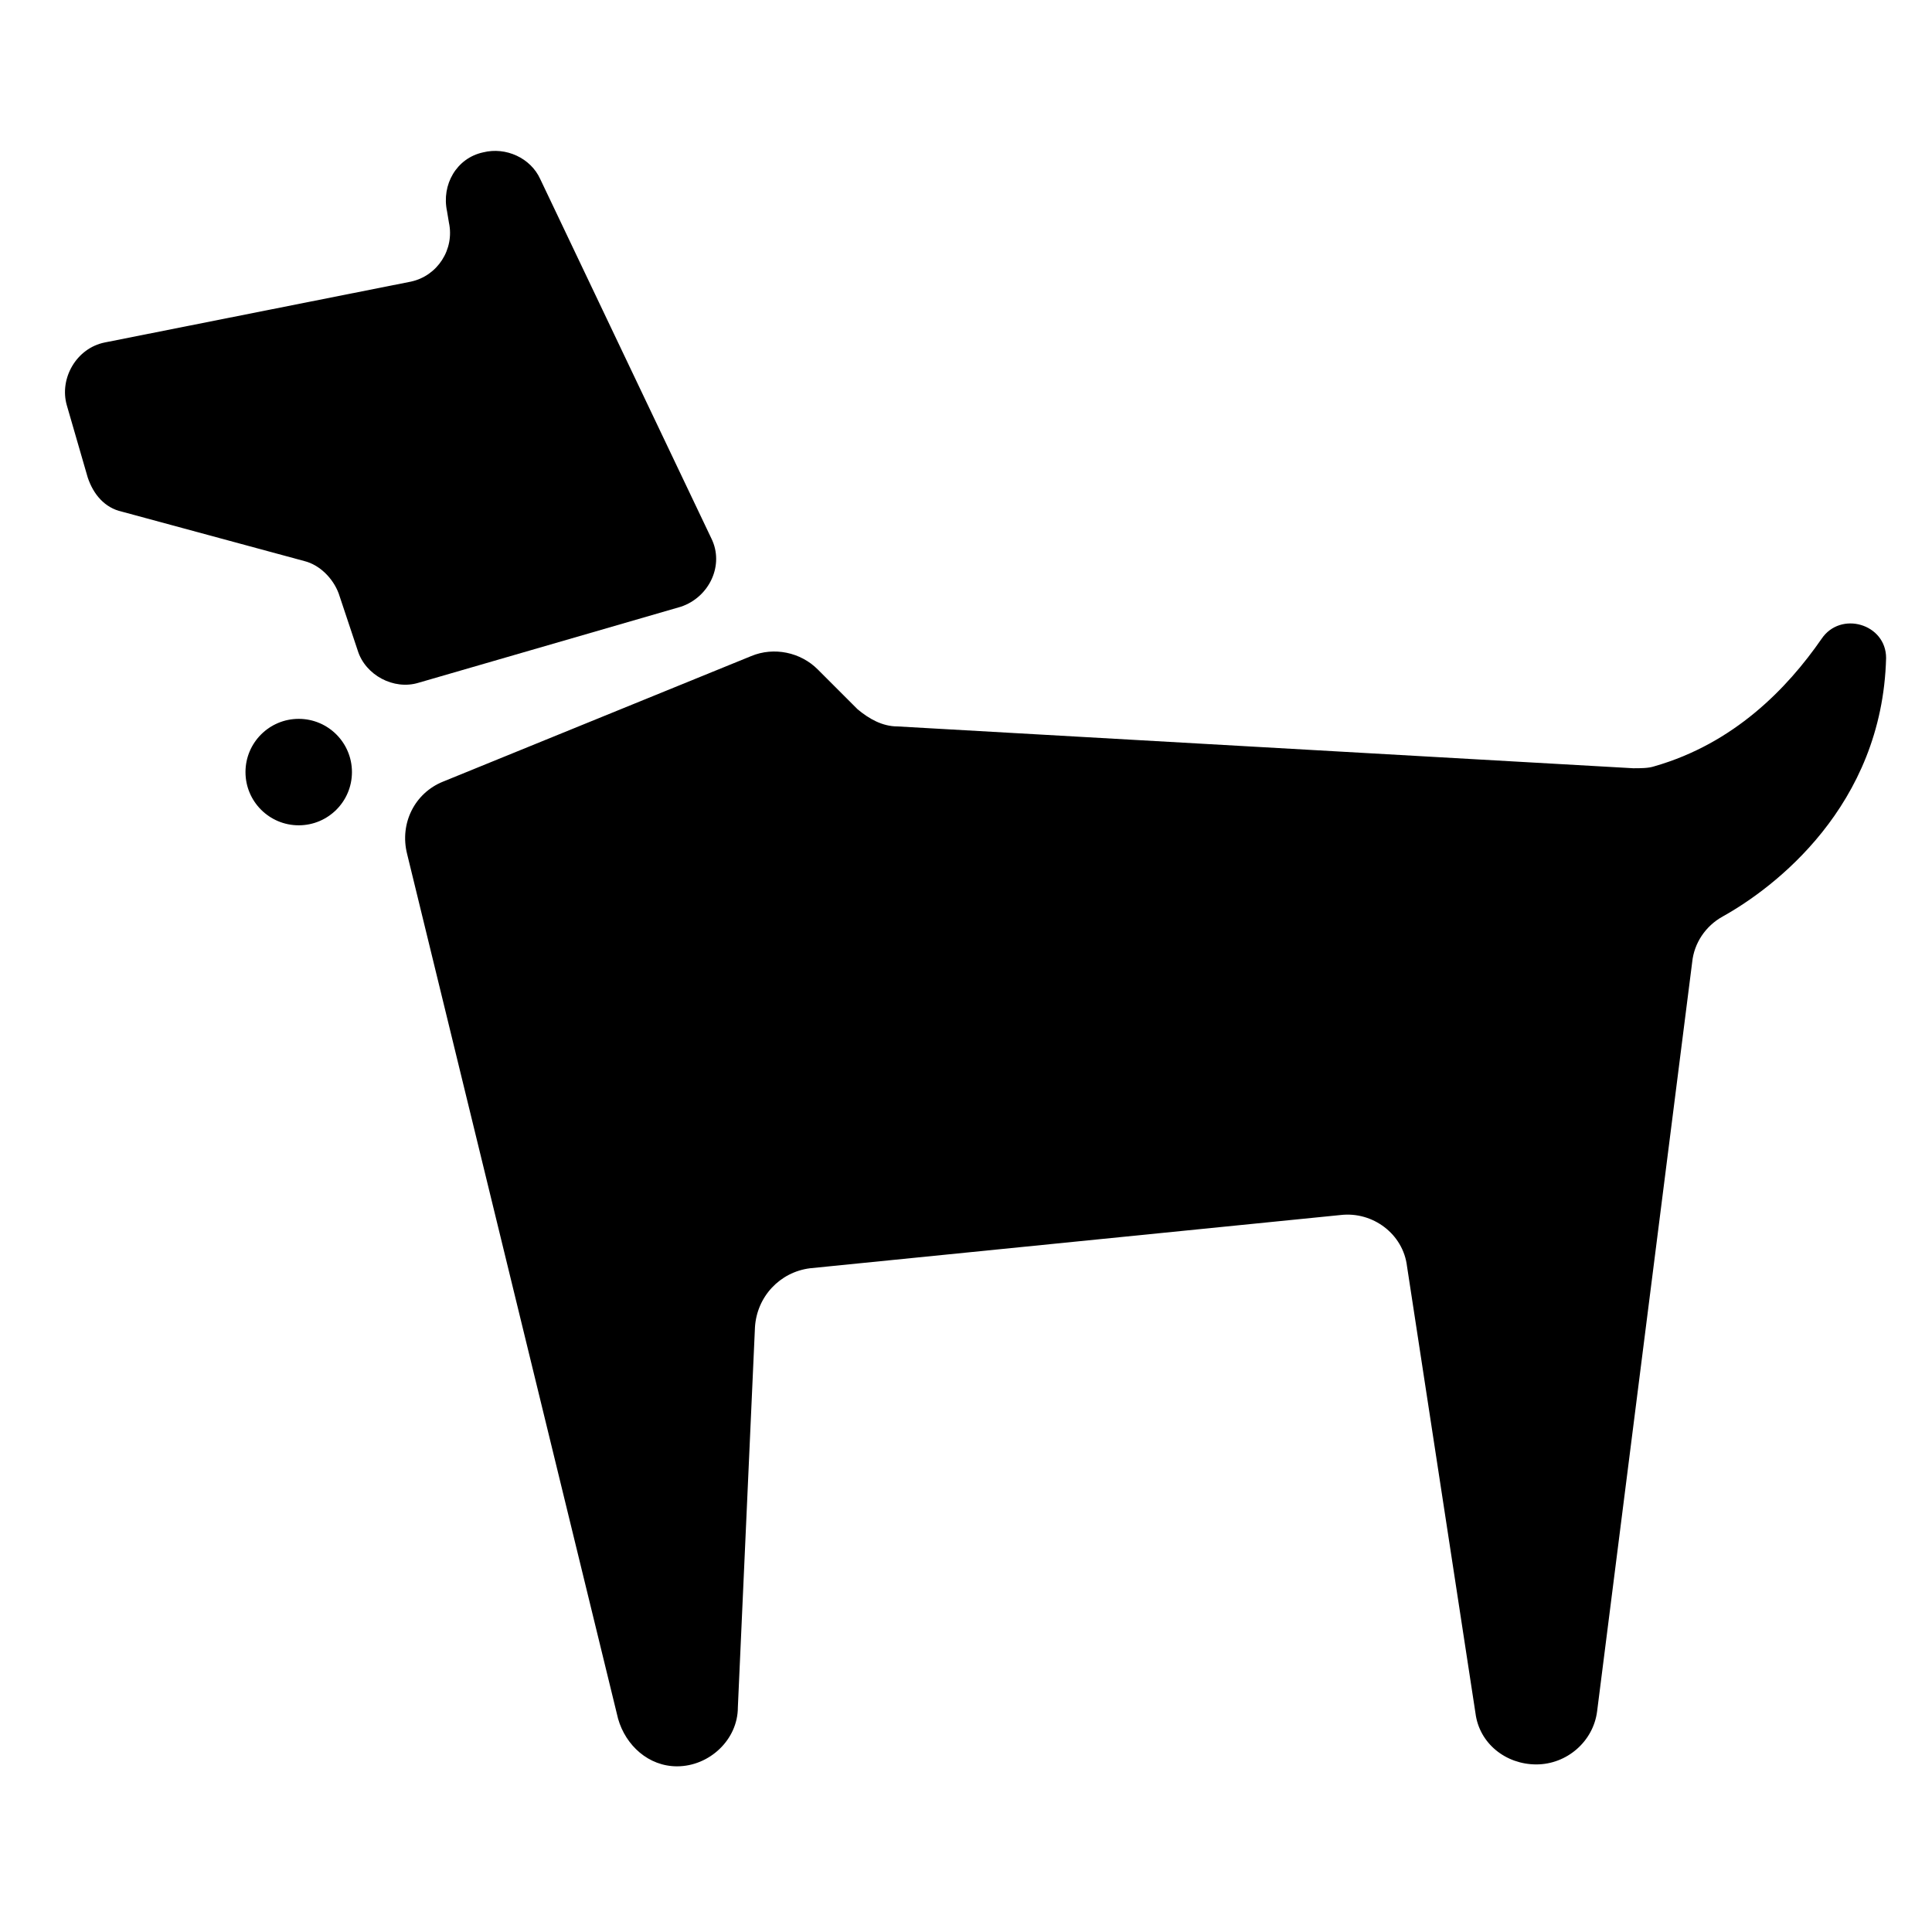
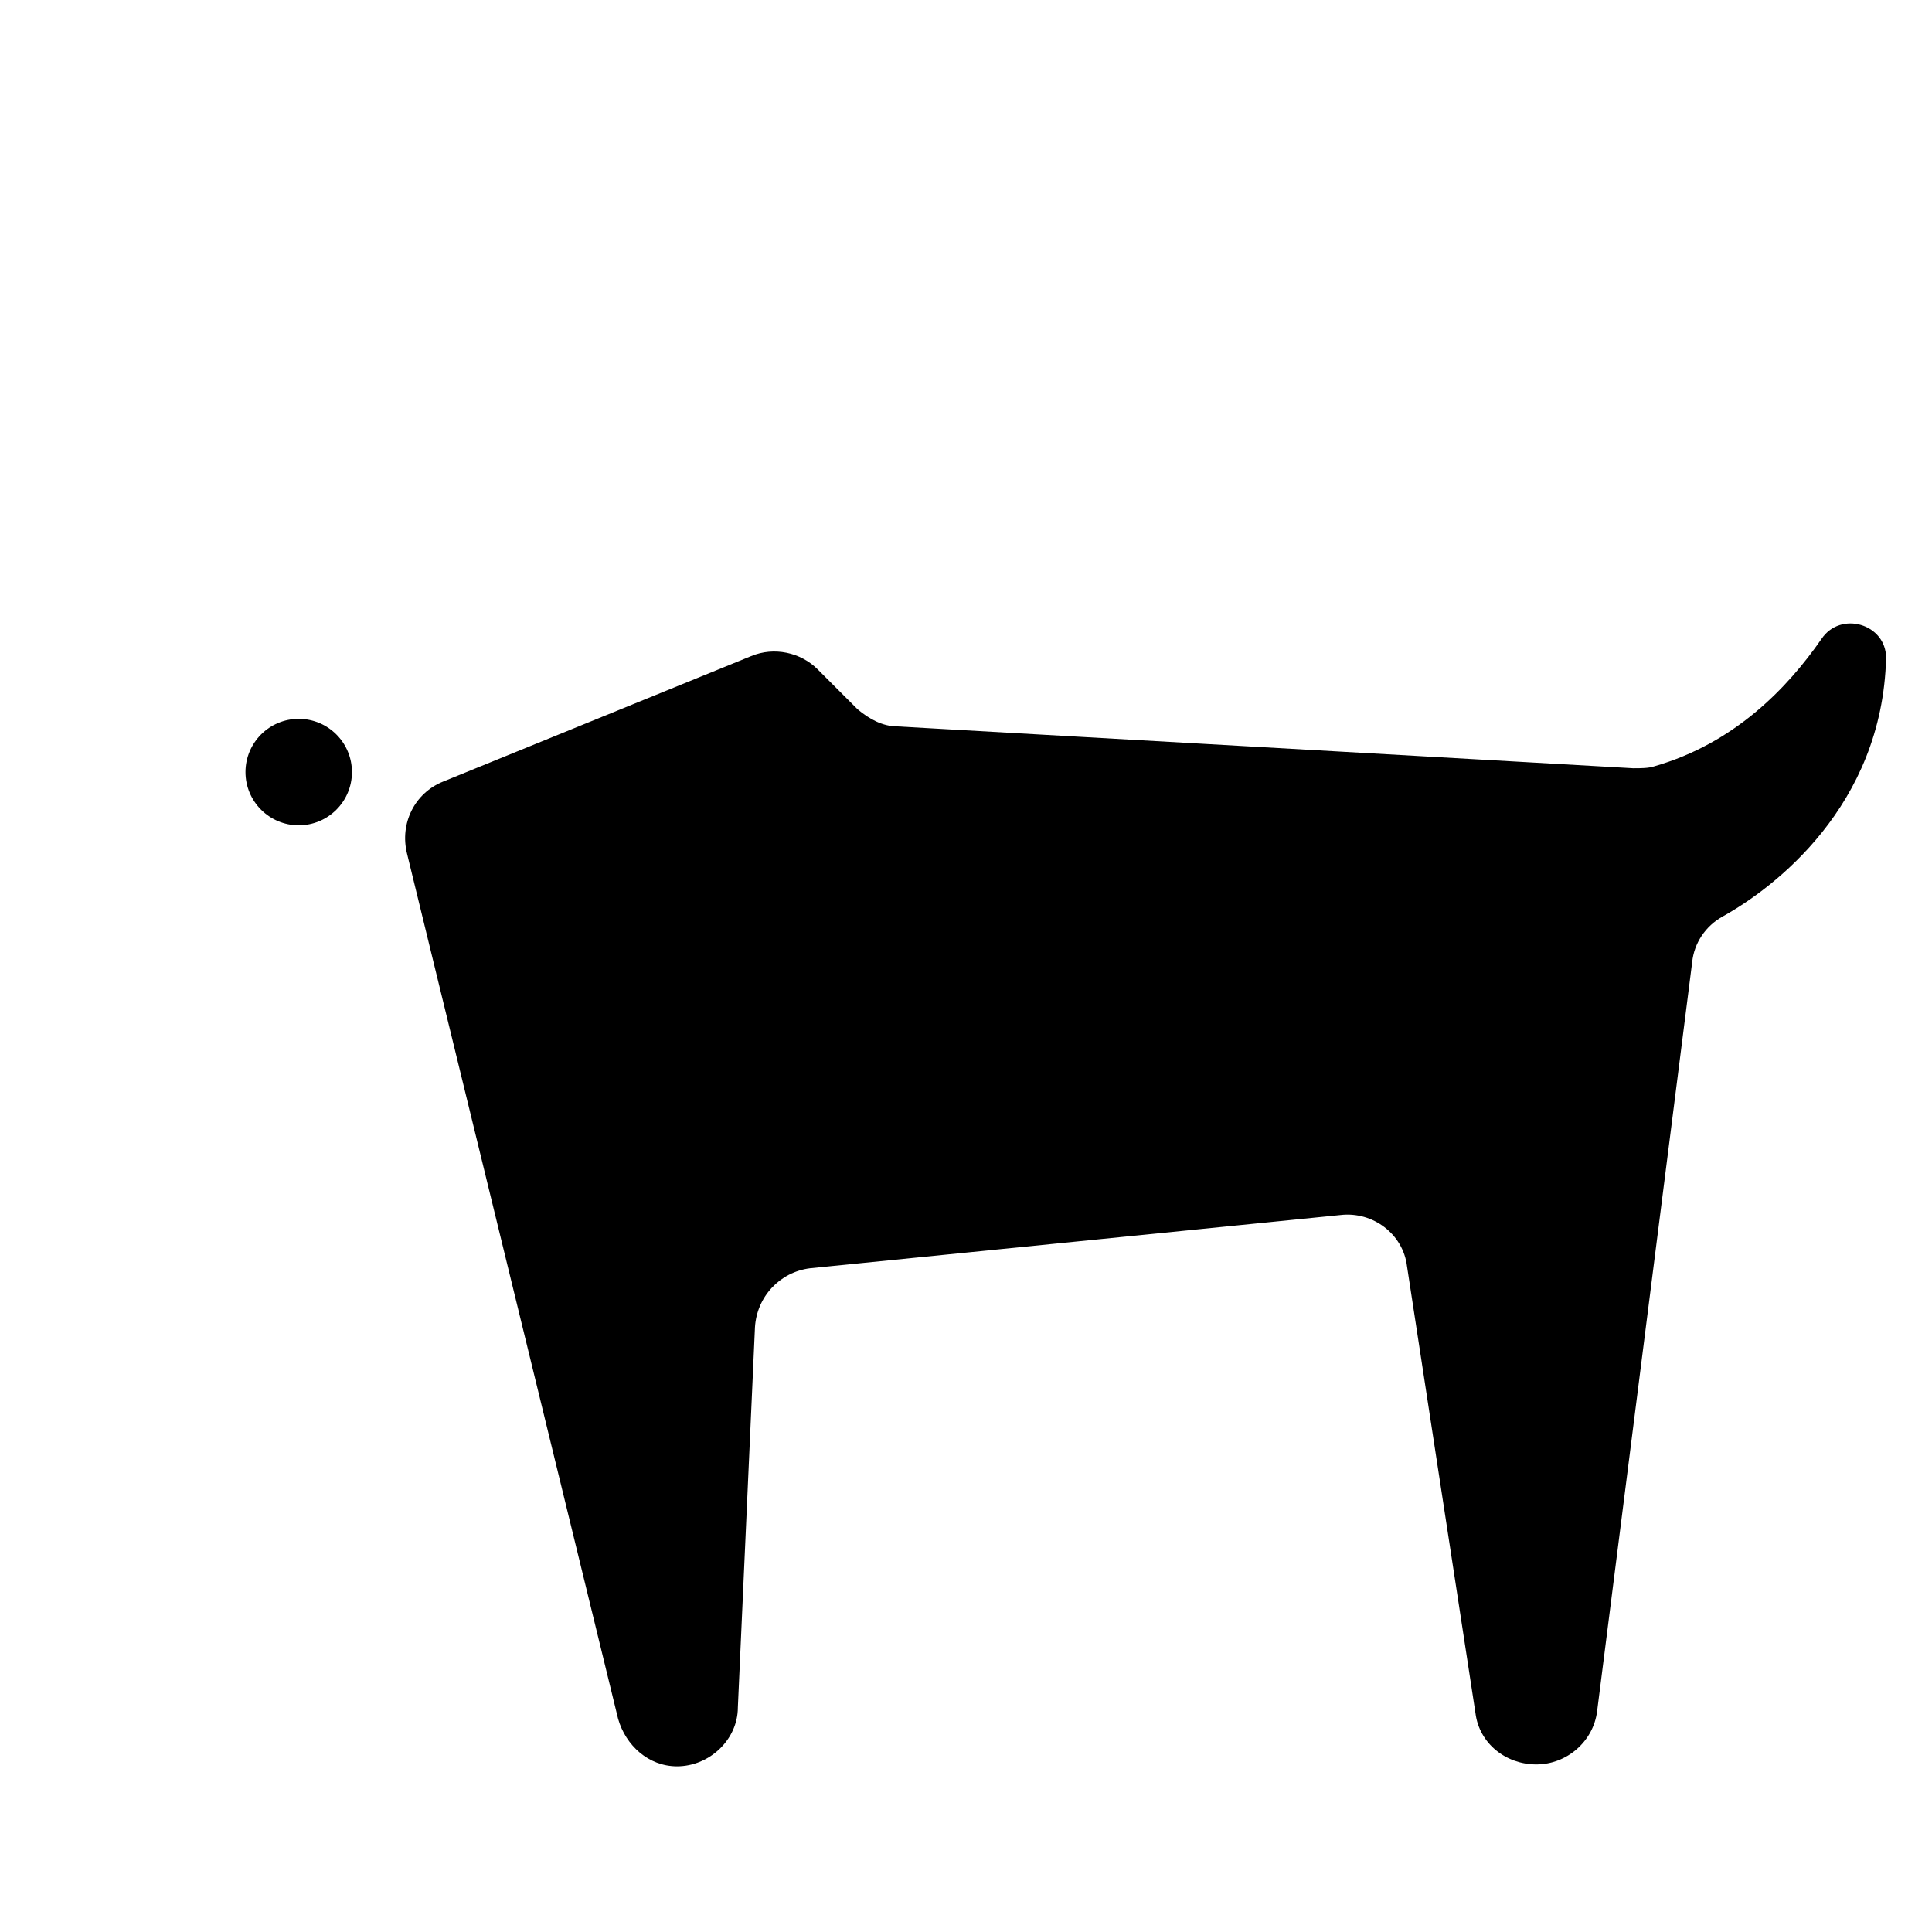
<svg xmlns="http://www.w3.org/2000/svg" fill="#000000" width="800px" height="800px" version="1.1" viewBox="144 144 512 512">
  <g>
-     <path d="m161.7 251.38 5.543 19.145c1.512 4.535 4.535 8.062 9.07 9.07l48.367 13.098c4.031 1.008 7.559 4.535 9.07 8.566l5.039 15.113c2.016 6.551 9.574 10.578 16.121 8.566l69.527-20.152c7.559-2.519 11.586-11.082 8.062-18.137l-45.344-95.219c-2.519-5.543-9.07-8.566-15.113-7.055-7.055 1.512-11.082 8.566-9.574 15.617l0.504 3.023c1.512 7.055-3.023 14.105-10.078 15.617l-81.117 16.121c-7.559 1.512-12.094 9.57-10.078 16.625z" />
    <path d="m251.88 370.27 55.922 229.23c2.016 7.055 8.062 12.594 15.617 12.594 8.566 0 16.121-7.055 16.121-15.617l4.535-100.76c0.504-8.062 6.551-14.609 14.609-15.617l140.56-14.105c8.566-1.008 16.625 5.039 17.633 13.602l18.137 118.39c1.008 8.062 8.062 13.602 16.121 13.602 8.062 0 15.113-6.047 16.121-14.105l25.191-198.5c0.504-5.039 3.527-9.574 8.062-12.09 13.602-7.559 42.32-29.223 43.328-68.52 0-9.07-12.09-12.594-17.129-5.039-9.07 13.098-23.176 27.711-44.336 33.754-1.512 0.504-3.527 0.504-5.543 0.504l-194.97-11.082c-4.031 0-7.559-2.016-10.578-4.535l-10.578-10.578c-4.535-4.535-11.586-6.047-17.633-3.527l-81.617 33.25c-7.559 3.023-11.59 11.082-9.574 19.145z" />
    <path d="m237.27 348.61c0 7.793-6.316 14.105-14.109 14.105-7.789 0-14.105-6.312-14.105-14.105 0-7.789 6.316-14.105 14.105-14.105 7.793 0 14.109 6.316 14.109 14.105" />
  </g>
</svg>